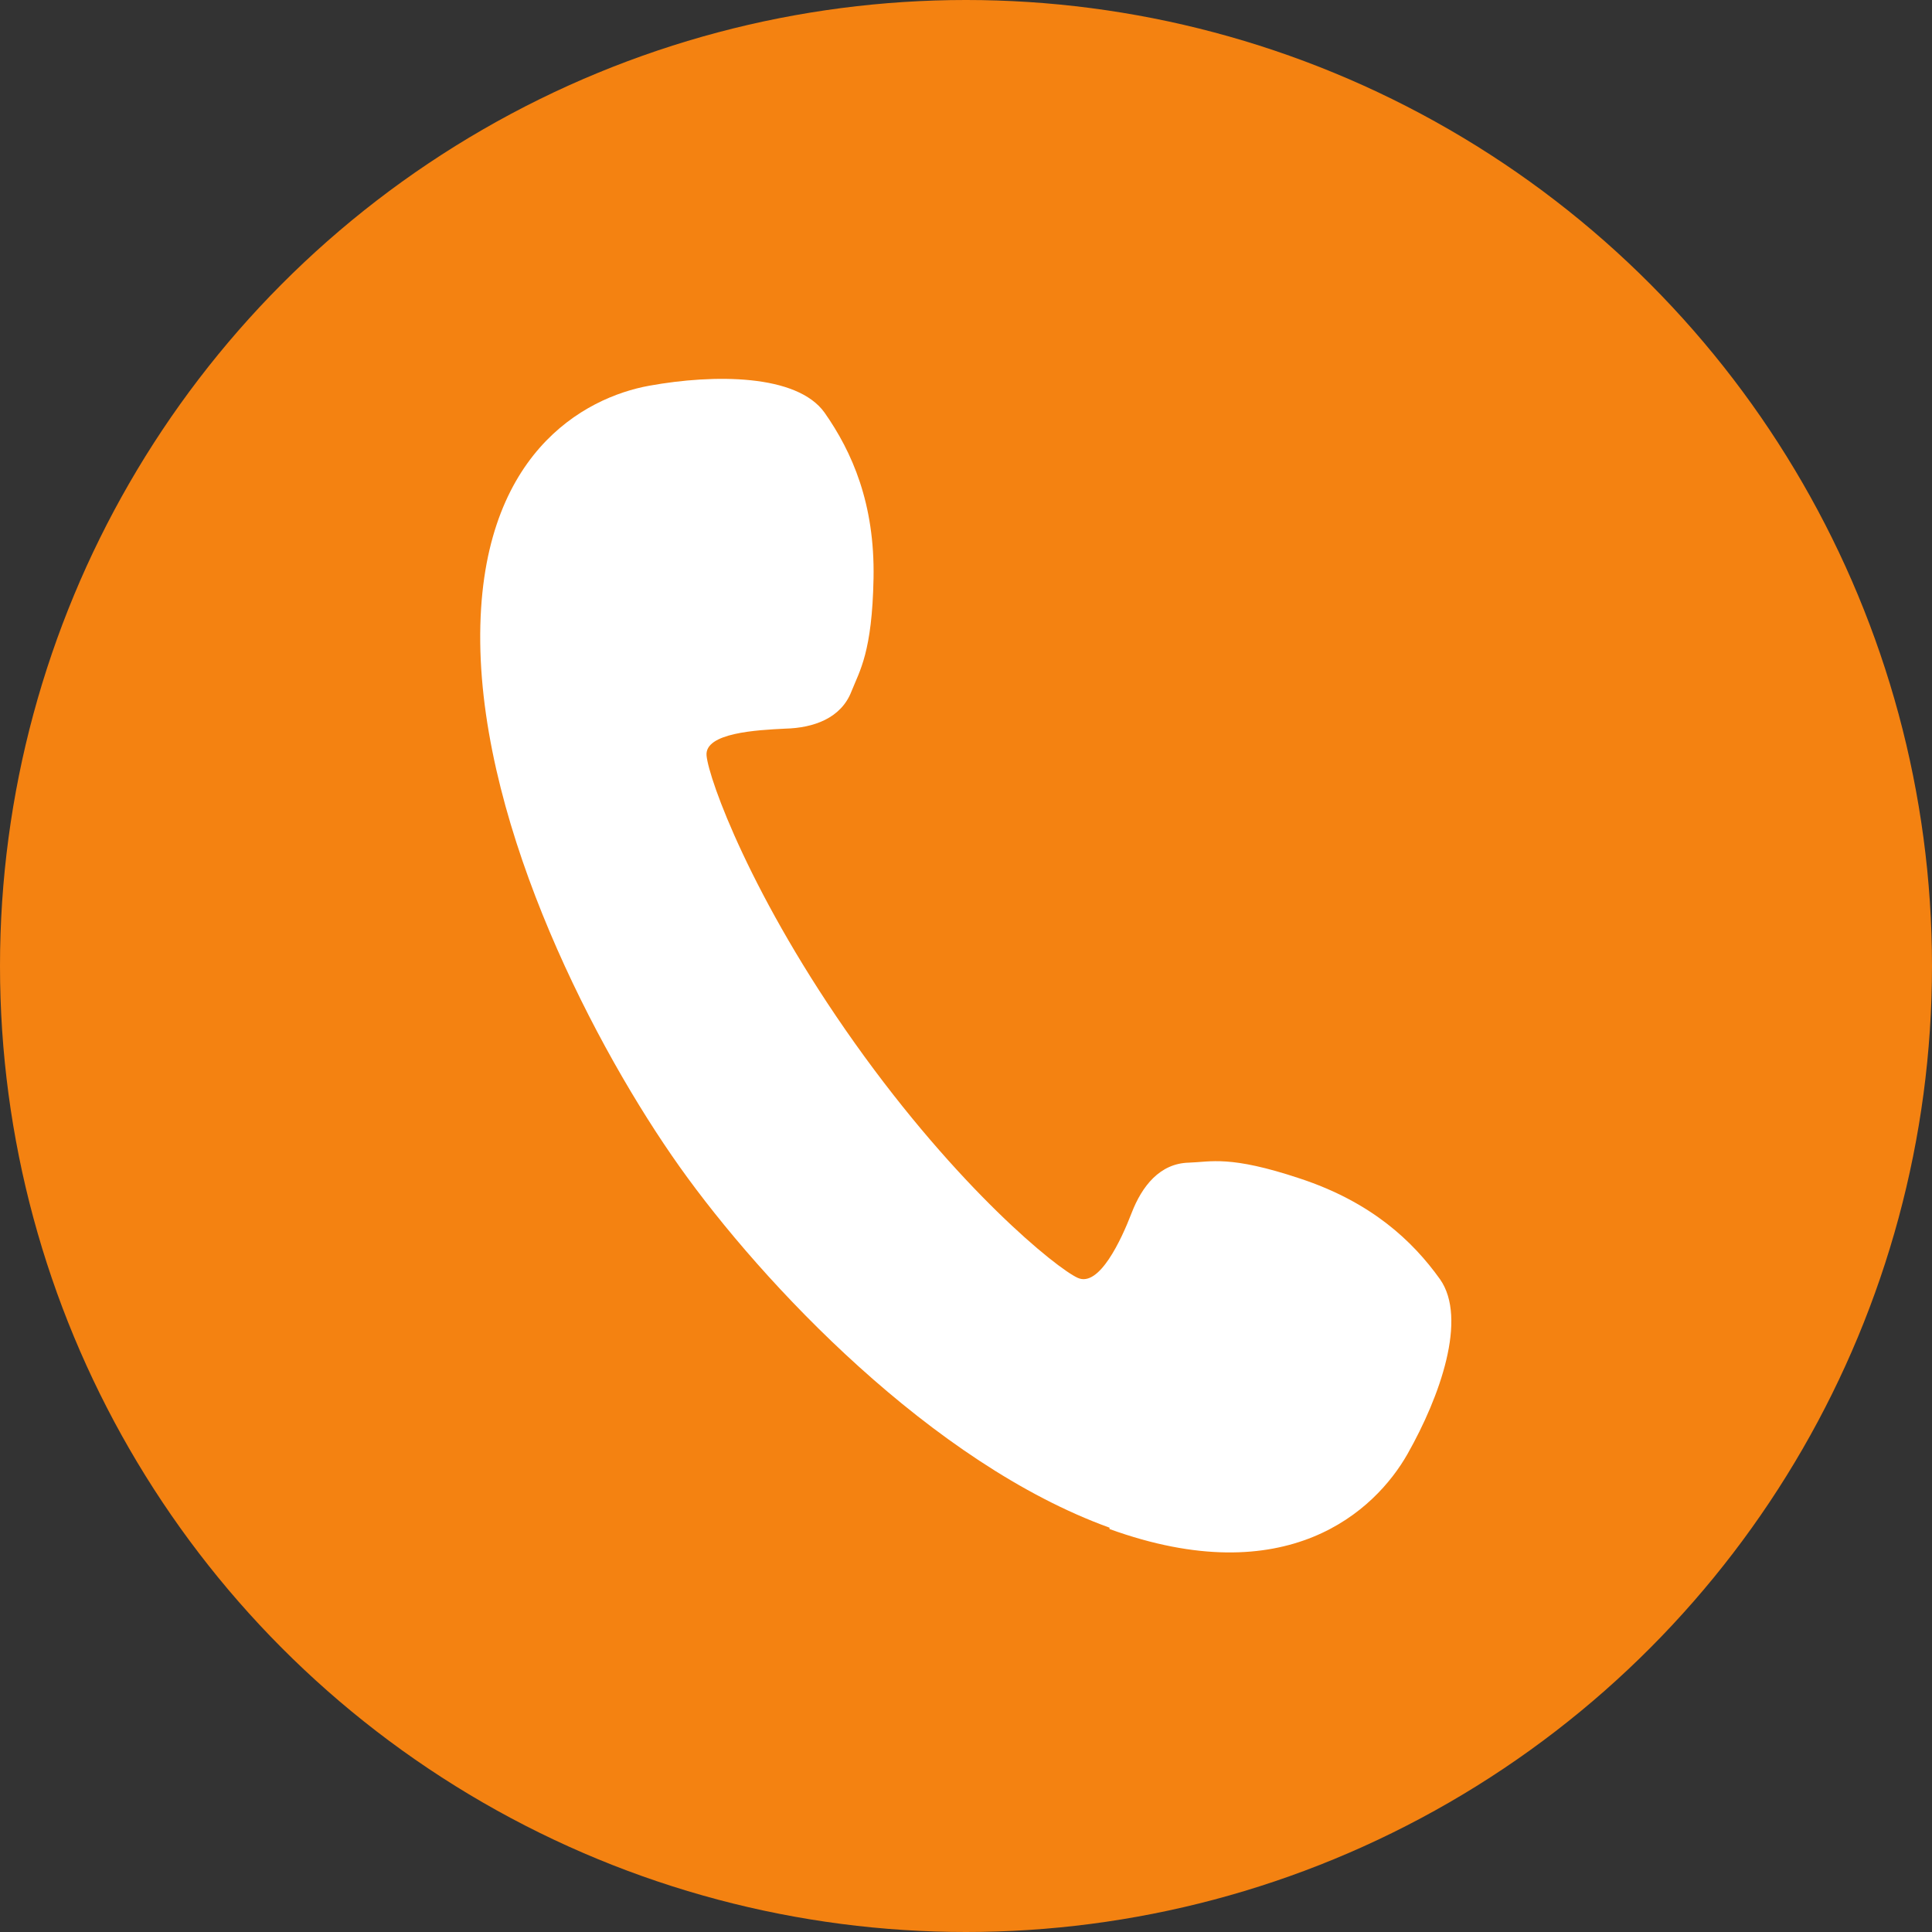
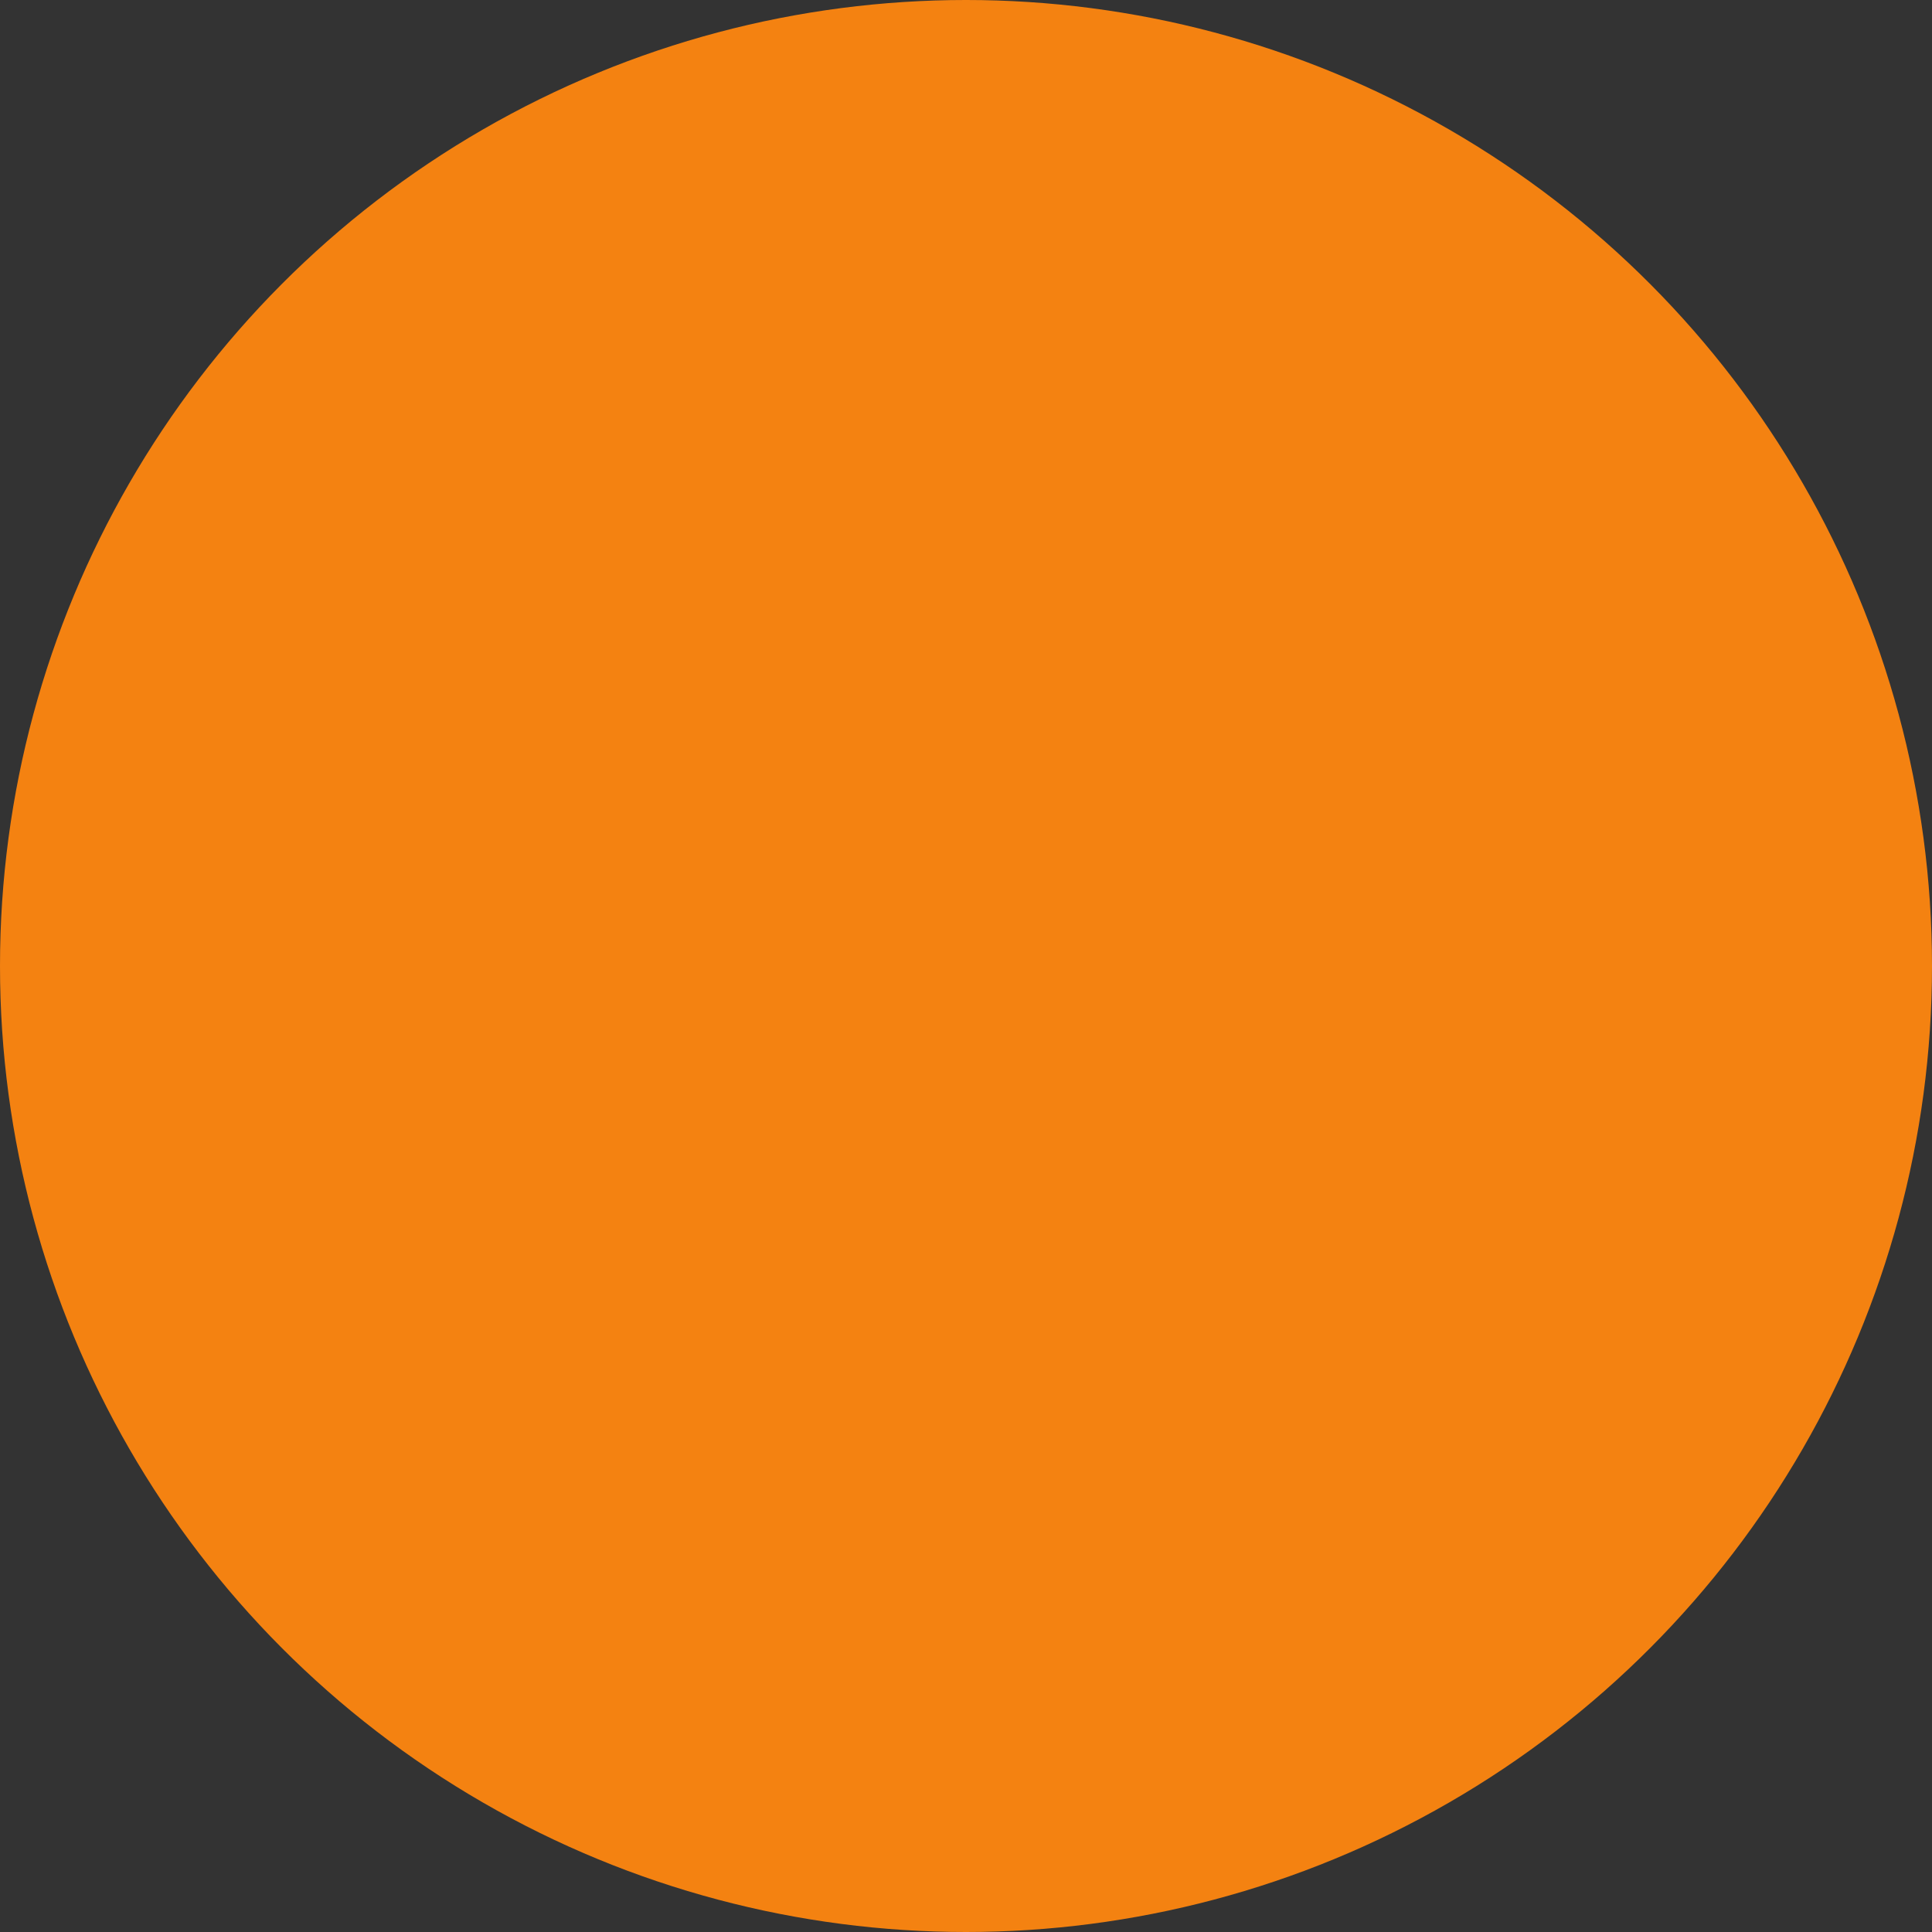
<svg xmlns="http://www.w3.org/2000/svg" id="_レイヤー_1" data-name="レイヤー 1" viewBox="0 0 28 28">
  <rect x="0" y="0" width="28" height="28" fill="#333333" stroke="none" />
  <defs>
    <style>
      .cls-1 {
        fill: #f48211;
      }

      .cls-2 {
        fill: #fff;
      }
    </style>
  </defs>
  <circle class="cls-1" cx="14" cy="14" r="14" />
-   <path class="cls-2" d="M16.08,22.16c2.57.93,3.85-.26,4.32-1.09.47-.83.87-1.96.47-2.53-.4-.56-1-1.12-2.03-1.46-1.02-.34-1.29-.24-1.61-.23-.42.01-.68.34-.83.73-.15.39-.47,1.08-.78.94-.31-.14-1.73-1.29-3.23-3.4-1.5-2.11-2.12-3.83-2.15-4.17-.03-.33.73-.37,1.14-.39.41-.01.81-.15.96-.54.12-.3.3-.57.32-1.64.02-1.08-.31-1.83-.71-2.4-.4-.56-1.6-.56-2.54-.39-.94.17-2.48.99-2.45,3.72.03,2.74,1.69,5.91,2.89,7.6,1.2,1.69,3.66,4.3,6.23,5.23Z" />
</svg>